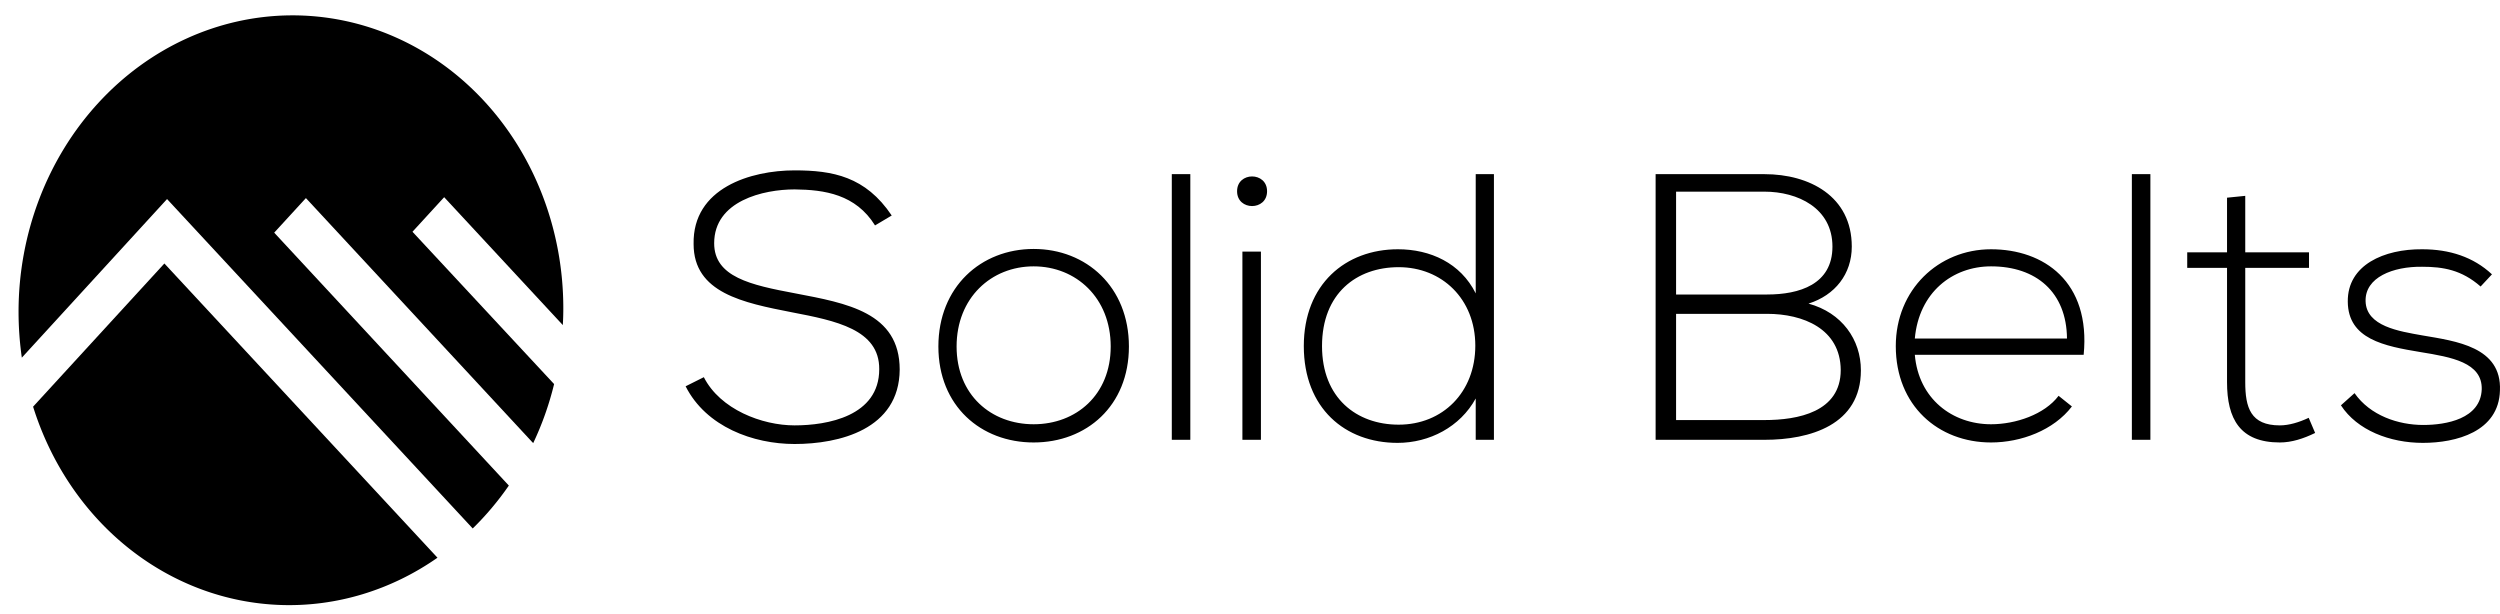
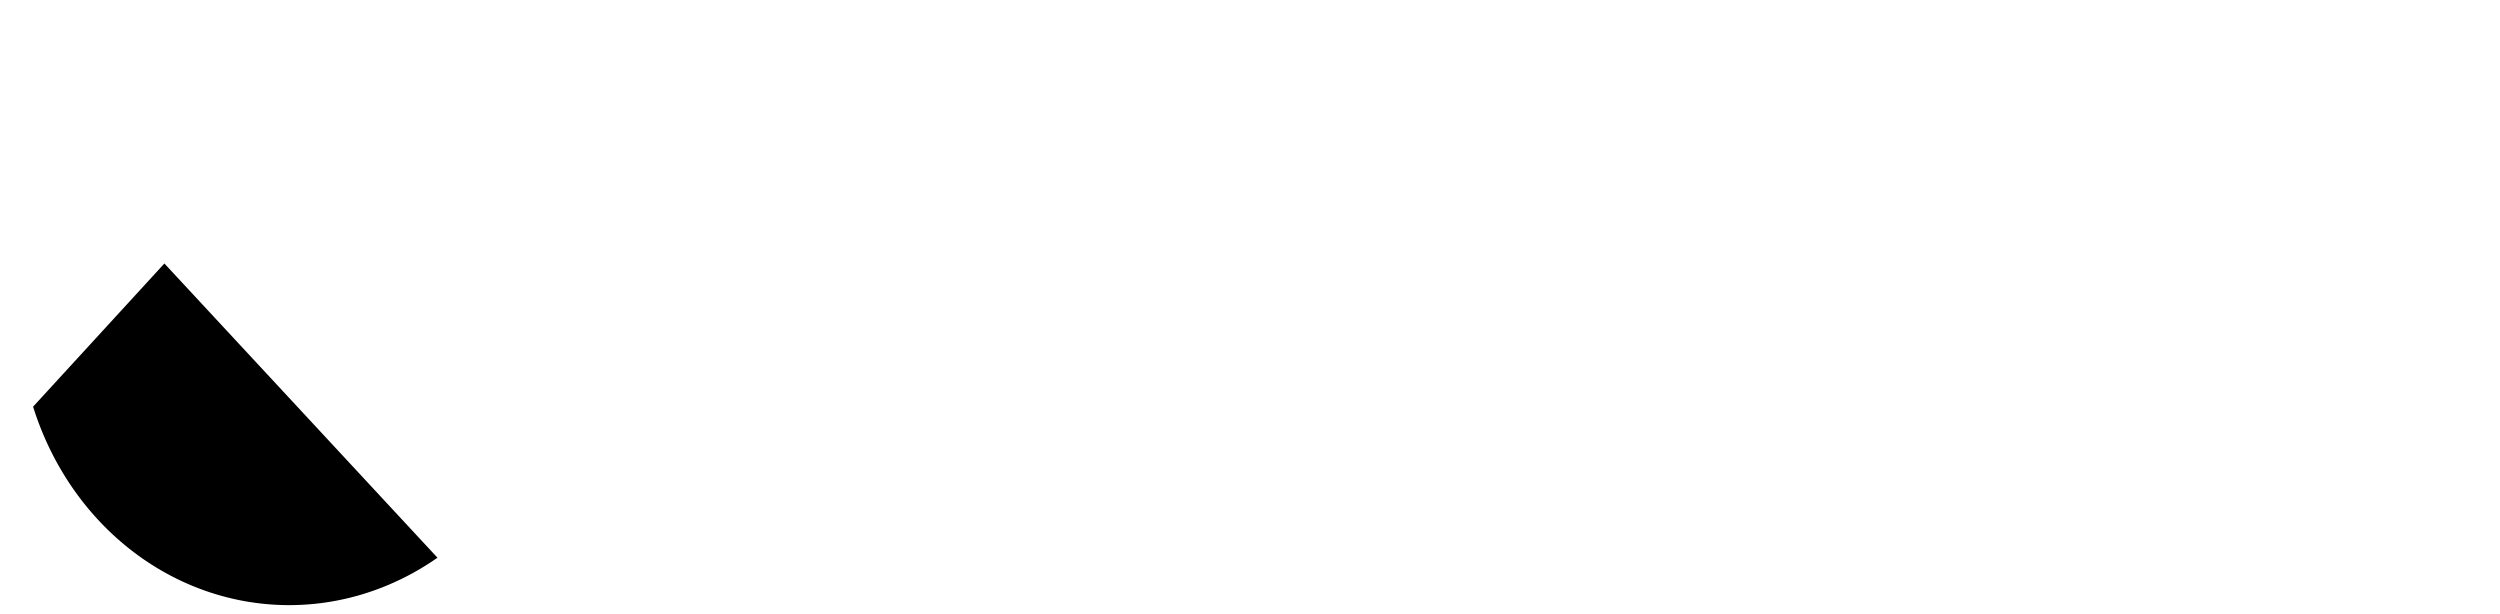
<svg xmlns="http://www.w3.org/2000/svg" version="1.0" width="244.305" height="60.037" viewBox="45 100 244.305 60.037">
  <g fill="#c69815">
    <g fill="#000">
      <path d="M16.064 25.528 3.234 39.444A26.58 28.757.174 0 0 42.751 54.44z" style="stroke-width:.554" transform="matrix(1 -.006 0 1 45 100.317)" />
-       <path d="m26.796 22.58 3.098-3.36 22.21 24.08a26.197 28.342.174 0 0 2.044-5.76l-13.84-14.967 3.097-3.36L55 31.78q.048-.812.048-1.641a26.617 28.797.174 1 0-53.235.027 27.288 29.523.174 0 0 .32 4.481l14.192-15.414 29.87 32.37a26.91 29.114.174 0 0 3.53-4.171z" style="stroke-width:.554" transform="matrix(1 -.006 0 1 45 100.317)" />
    </g>
-     <path fill="#000" d="M132.14 121.059c-2.56-3.82-5.78-4.41-9.49-4.41-4.27 0-9.98 1.71-9.87 7.2 0 4.78 4.86 5.74 9.61 6.67 4.26.82 8.56 1.67 8.53 5.56 0 4.6-5.08 5.49-8.27 5.49-3.19 0-7.27-1.56-8.87-4.71l-1.78.89c2.01 3.97 6.61 5.64 10.65 5.64 4.34 0 10.23-1.41 10.27-7.27 0-5.6-5.19-6.49-10.2-7.45-4.37-.82-7.93-1.6-7.93-4.9 0-4.15 4.82-5.26 7.86-5.26 2.93.03 5.97.48 7.86 3.52zm13.87 22.18c5.15 0 9.31-3.56 9.31-9.38s-4.16-9.53-9.31-9.53-9.31 3.71-9.31 9.53c0 5.82 4.16 9.38 9.31 9.38zm0-1.78c-4.15 0-7.53-2.86-7.53-7.6 0-4.75 3.38-7.83 7.53-7.83s7.53 3.08 7.53 7.83c0 4.74-3.38 7.6-7.53 7.6zm13.5-24.44v25.96h1.81v-25.96zm8.71 7.57v18.39h-1.81v-18.39zm-2.33-5.9c0 1.93 2.93 1.93 2.93 0s-2.93-1.93-2.93 0zm15.79 7.42c4.23 0 7.49 3.11 7.49 7.67 0 4.56-3.19 7.72-7.49 7.72-4.11 0-7.49-2.6-7.49-7.68 0-5.15 3.38-7.71 7.49-7.71zm7.53-9.09v11.65c-1.48-2.97-4.45-4.31-7.6-4.31-5.12 0-9.2 3.42-9.2 9.46 0 6.08 4.04 9.46 9.16 9.46 3.12 0 6.12-1.56 7.64-4.34v4.04h1.78v-25.96zm19.58 13.65h8.9c3.49 0 7.16 1.44 7.19 5.49 0 4.11-4.19 4.89-7.45 4.89h-8.64zm0-11.94h8.64c3.23 0 6.64 1.59 6.64 5.37 0 3.71-3.26 4.68-6.38 4.68h-8.9zm8.64-1.71h-10.64v25.96h10.64c4.45 0 9.42-1.45 9.42-6.79 0-3-1.85-5.63-5.12-6.52 2.6-.82 4.23-2.9 4.23-5.57 0-4.93-4.15-7.08-8.53-7.08zm22.14 26.22c2.93 0 6.12-1.19 7.9-3.52l-1.3-1.04c-1.37 1.82-4.19 2.78-6.6 2.78-3.78 0-7.08-2.48-7.45-6.79h16.5c.7-7.15-3.9-10.31-9.05-10.31-5.16 0-9.31 3.97-9.31 9.46 0 5.82 4.15 9.42 9.31 9.42zm-7.45-10.16c.4-4.49 3.67-7.05 7.45-7.05 4.41 0 7.38 2.52 7.42 7.05zm21.21-16.06v25.96h1.81v-25.96zm9.3 2.3v5.34h-3.89v1.52h3.89v11.16c0 3.6 1.27 5.9 5.16 5.9 1.15 0 2.3-.37 3.45-.93l-.63-1.48c-.93.44-1.93.74-2.82.74-2.86 0-3.38-1.74-3.38-4.23v-11.16h6.23v-1.52h-6.23v-5.52zm25.89 7.49c-1.82-1.7-4.15-2.45-6.82-2.45-3.71-.03-7.31 1.52-7.27 5.12.03 3.67 3.56 4.34 7.12 4.93 3 .49 6.04 1.01 5.97 3.64-.11 2.89-3.49 3.48-5.71 3.48-2.45 0-5.19-.92-6.72-3.11l-1.33 1.19c1.59 2.44 4.78 3.67 8.01 3.67 3.23 0 7.42-1.08 7.53-5.12.18-4.27-4.3-4.82-7.57-5.38-2.3-.41-5.49-.89-5.56-3.34-.07-2.33 2.67-3.41 5.53-3.37 2.04 0 3.85.3 5.71 1.93z" data-gra="path-name" class="tp-name iconsvg-namesvg" />
  </g>
</svg>